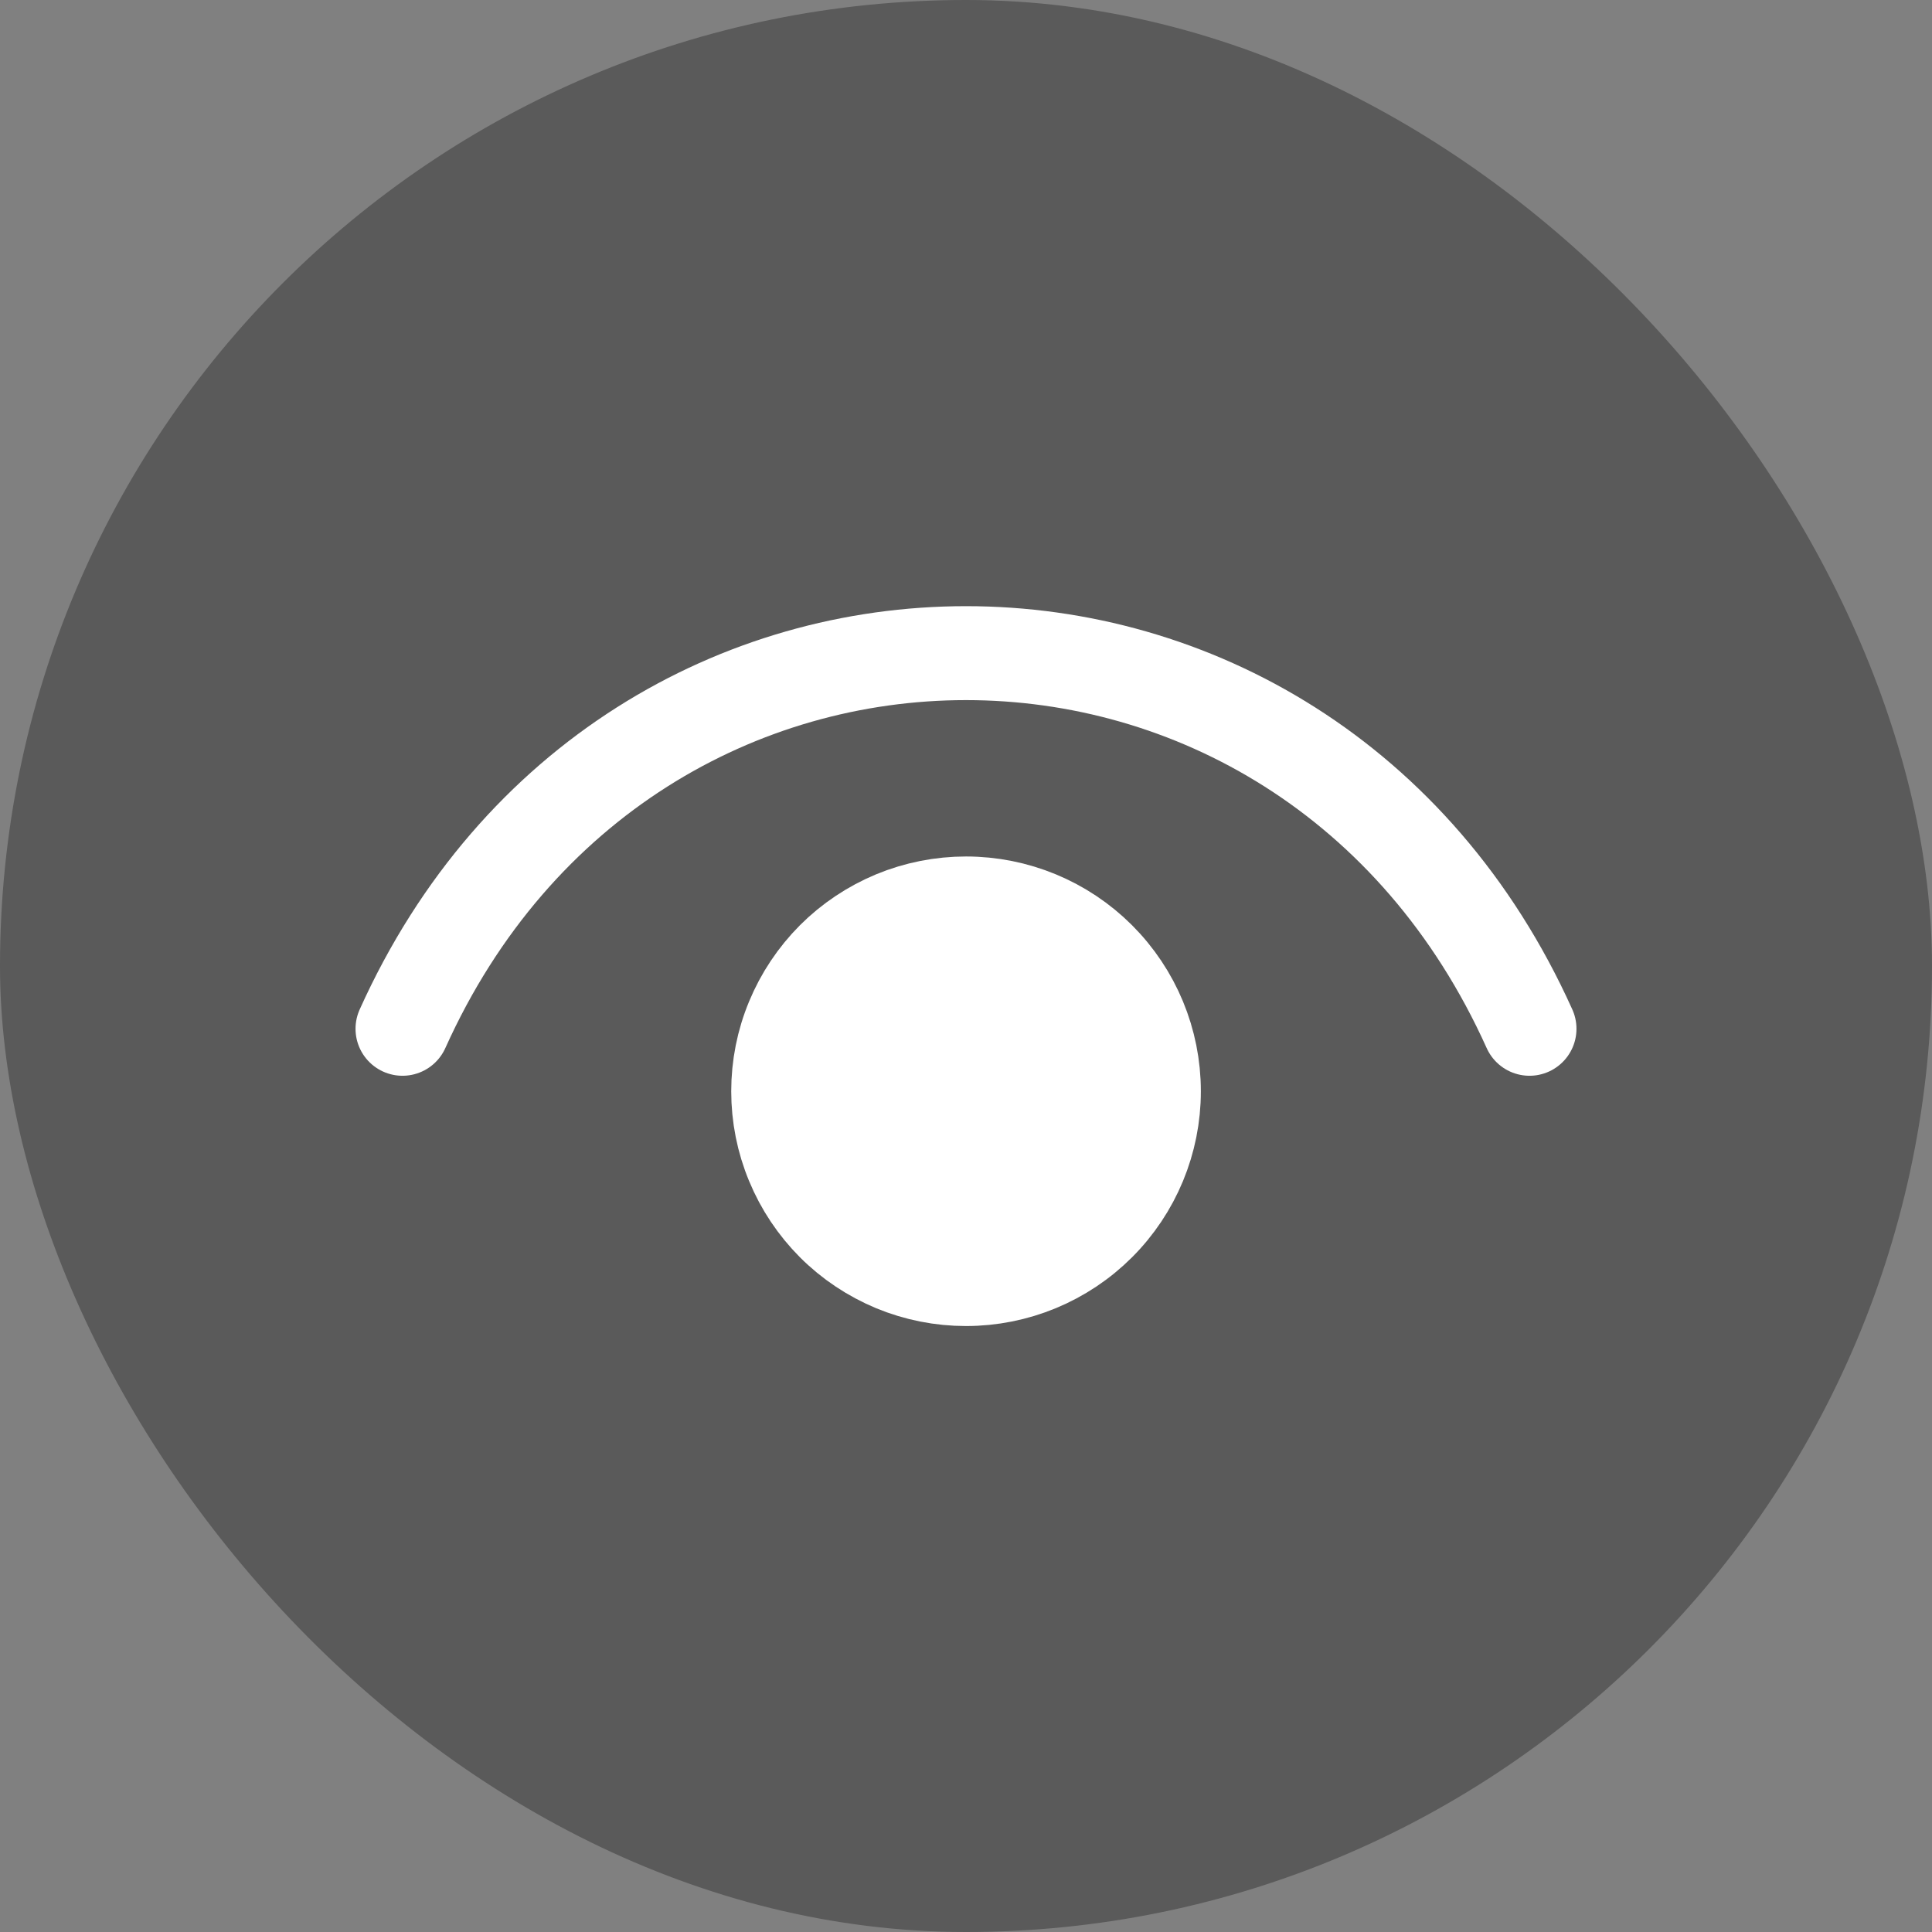
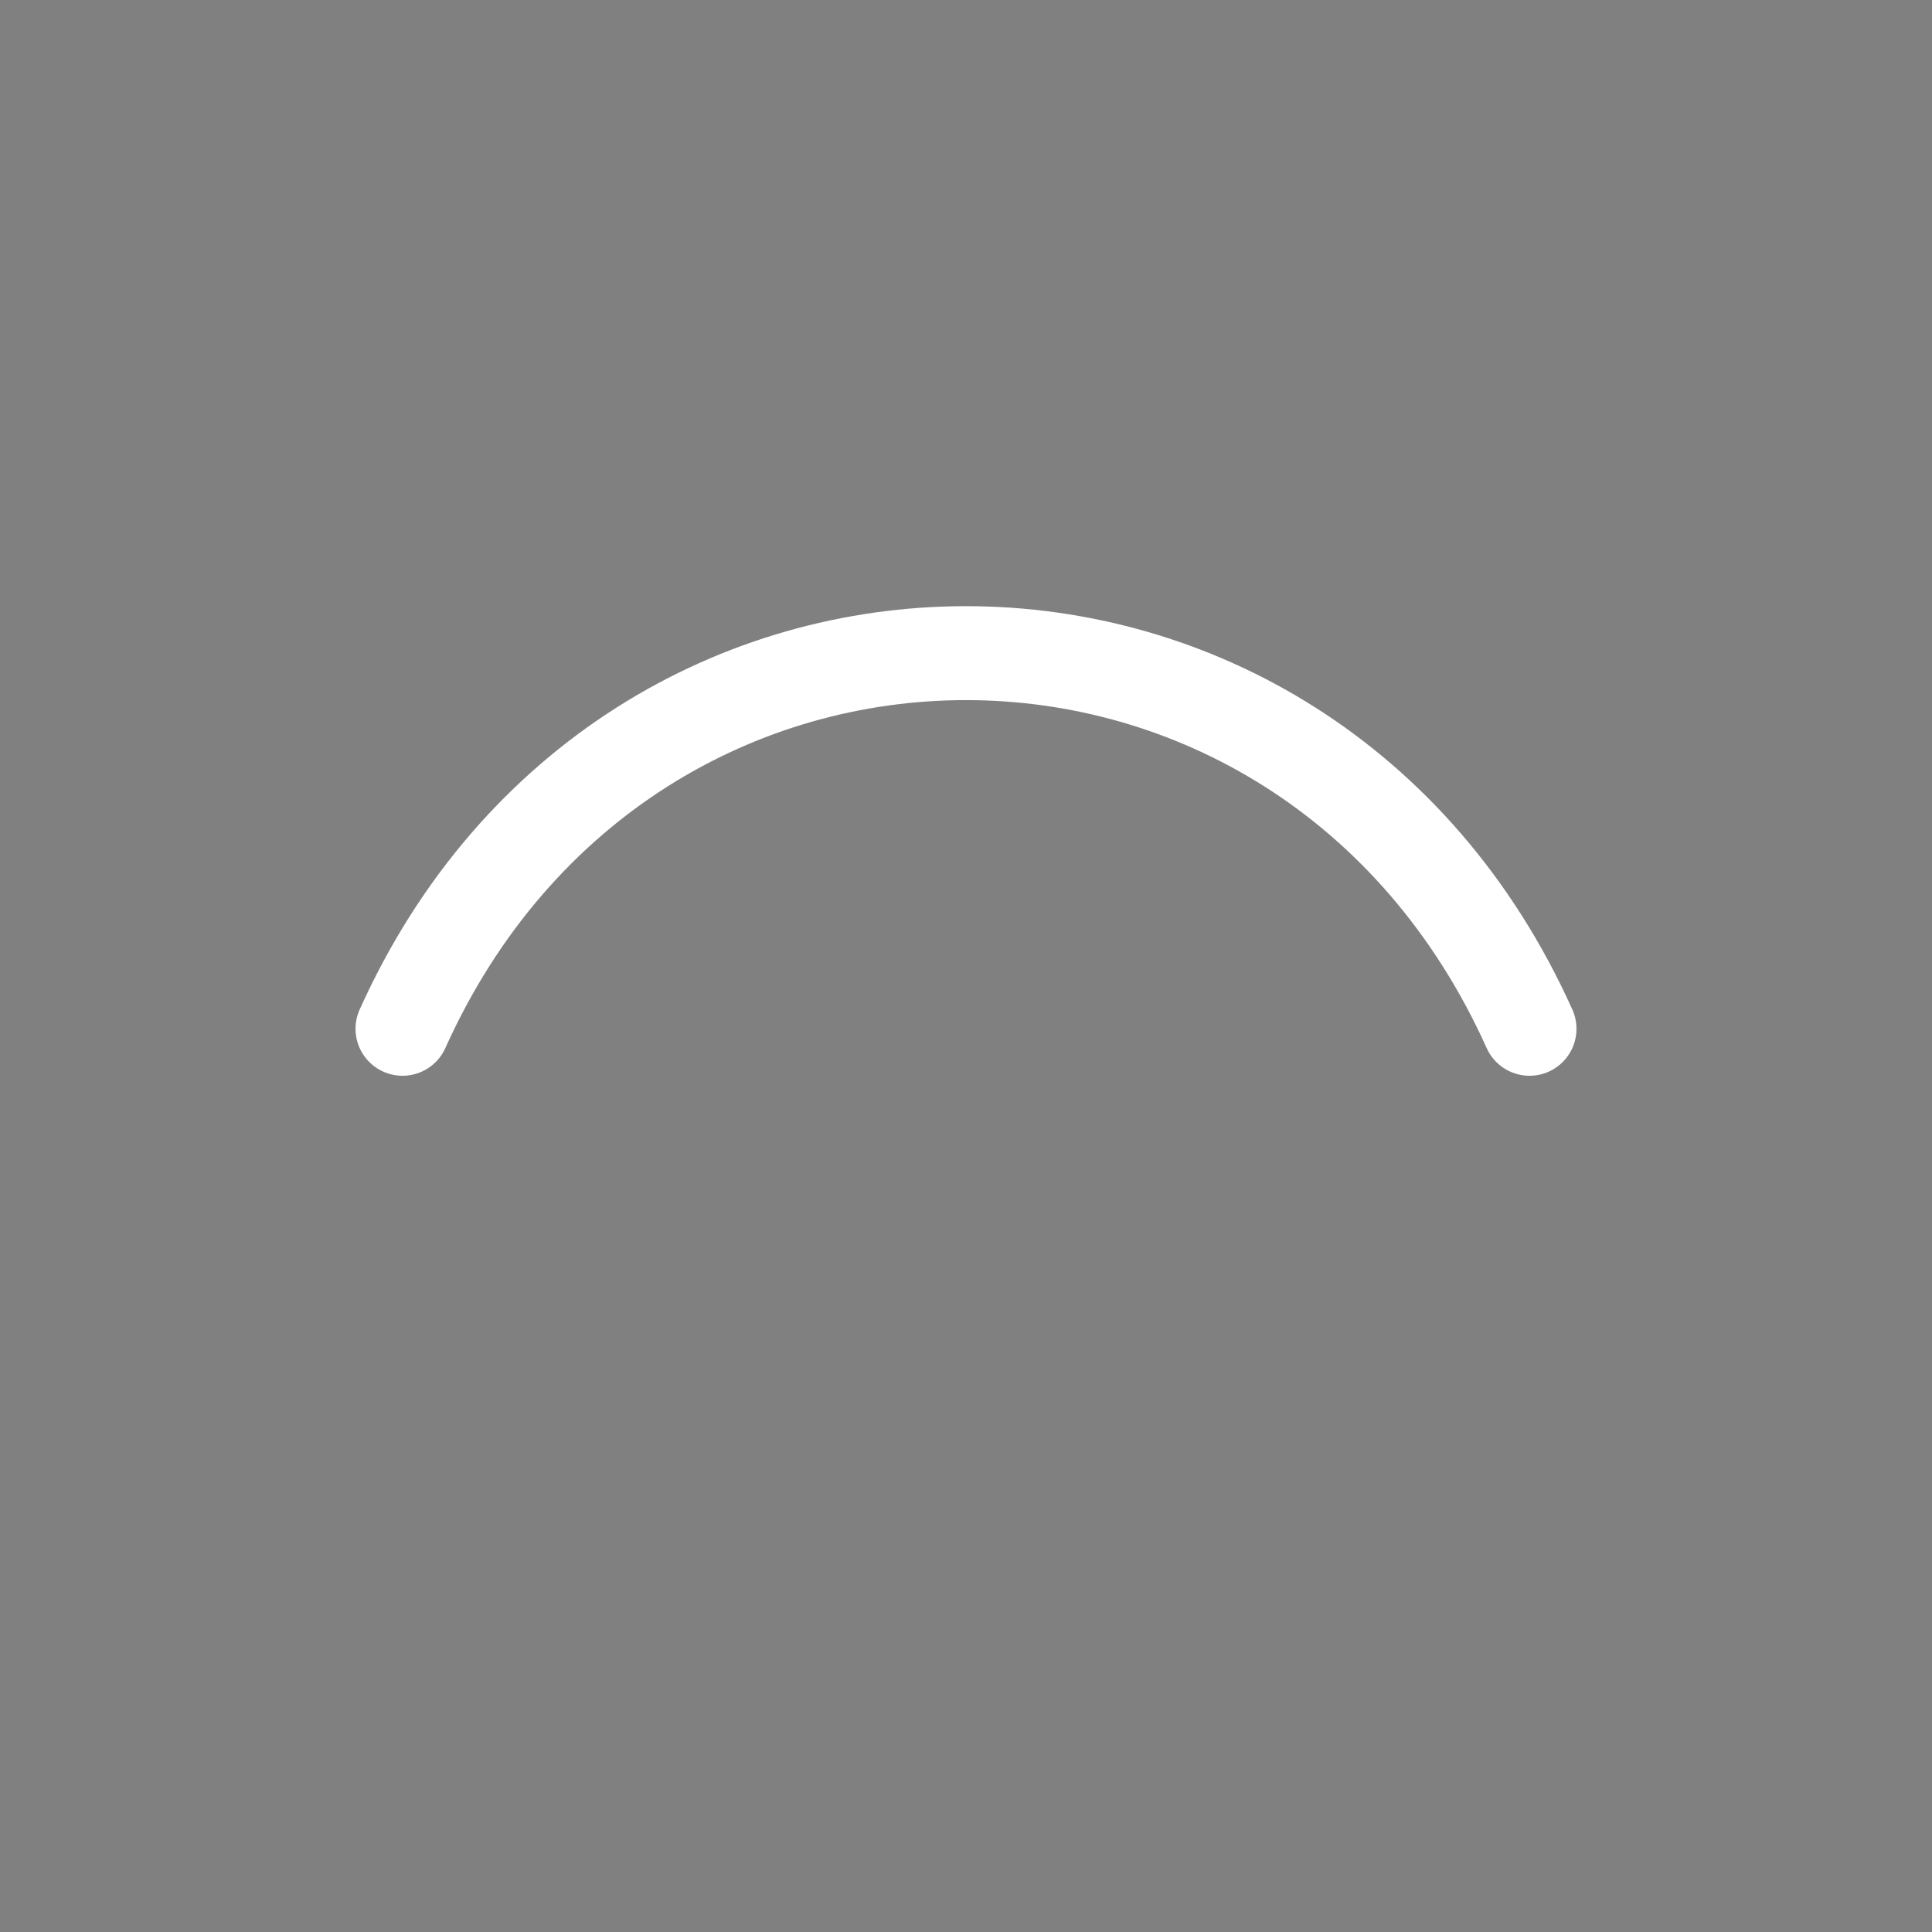
<svg xmlns="http://www.w3.org/2000/svg" width="24" height="24" viewBox="0 0 24 24" fill="none">
  <rect x="0" y="0" width="24" height="24" fill="#808080" stroke="none" />
-   <rect width="24" height="24" rx="12" fill="black" fill-opacity="0.3" />
  <path d="M5 12.78C7.8 6.558 16.2 6.558 19 12.78" stroke="white" stroke-width="1.167" stroke-linecap="round" stroke-linejoin="round" />
-   <path d="M12 15.889C11.694 15.889 11.39 15.829 11.107 15.712C10.824 15.594 10.567 15.423 10.35 15.206C10.134 14.989 9.962 14.732 9.845 14.449C9.727 14.166 9.667 13.862 9.667 13.556C9.667 13.25 9.727 12.946 9.845 12.663C9.962 12.38 10.134 12.123 10.35 11.906C10.567 11.689 10.824 11.518 11.107 11.4C11.39 11.283 11.694 11.223 12 11.223C12.619 11.223 13.213 11.469 13.65 11.906C14.088 12.344 14.334 12.937 14.334 13.556C14.334 14.175 14.088 14.768 13.65 15.206C13.213 15.643 12.619 15.889 12 15.889Z" fill="white" stroke="white" stroke-width="1.167" stroke-linecap="round" stroke-linejoin="round" />
</svg>